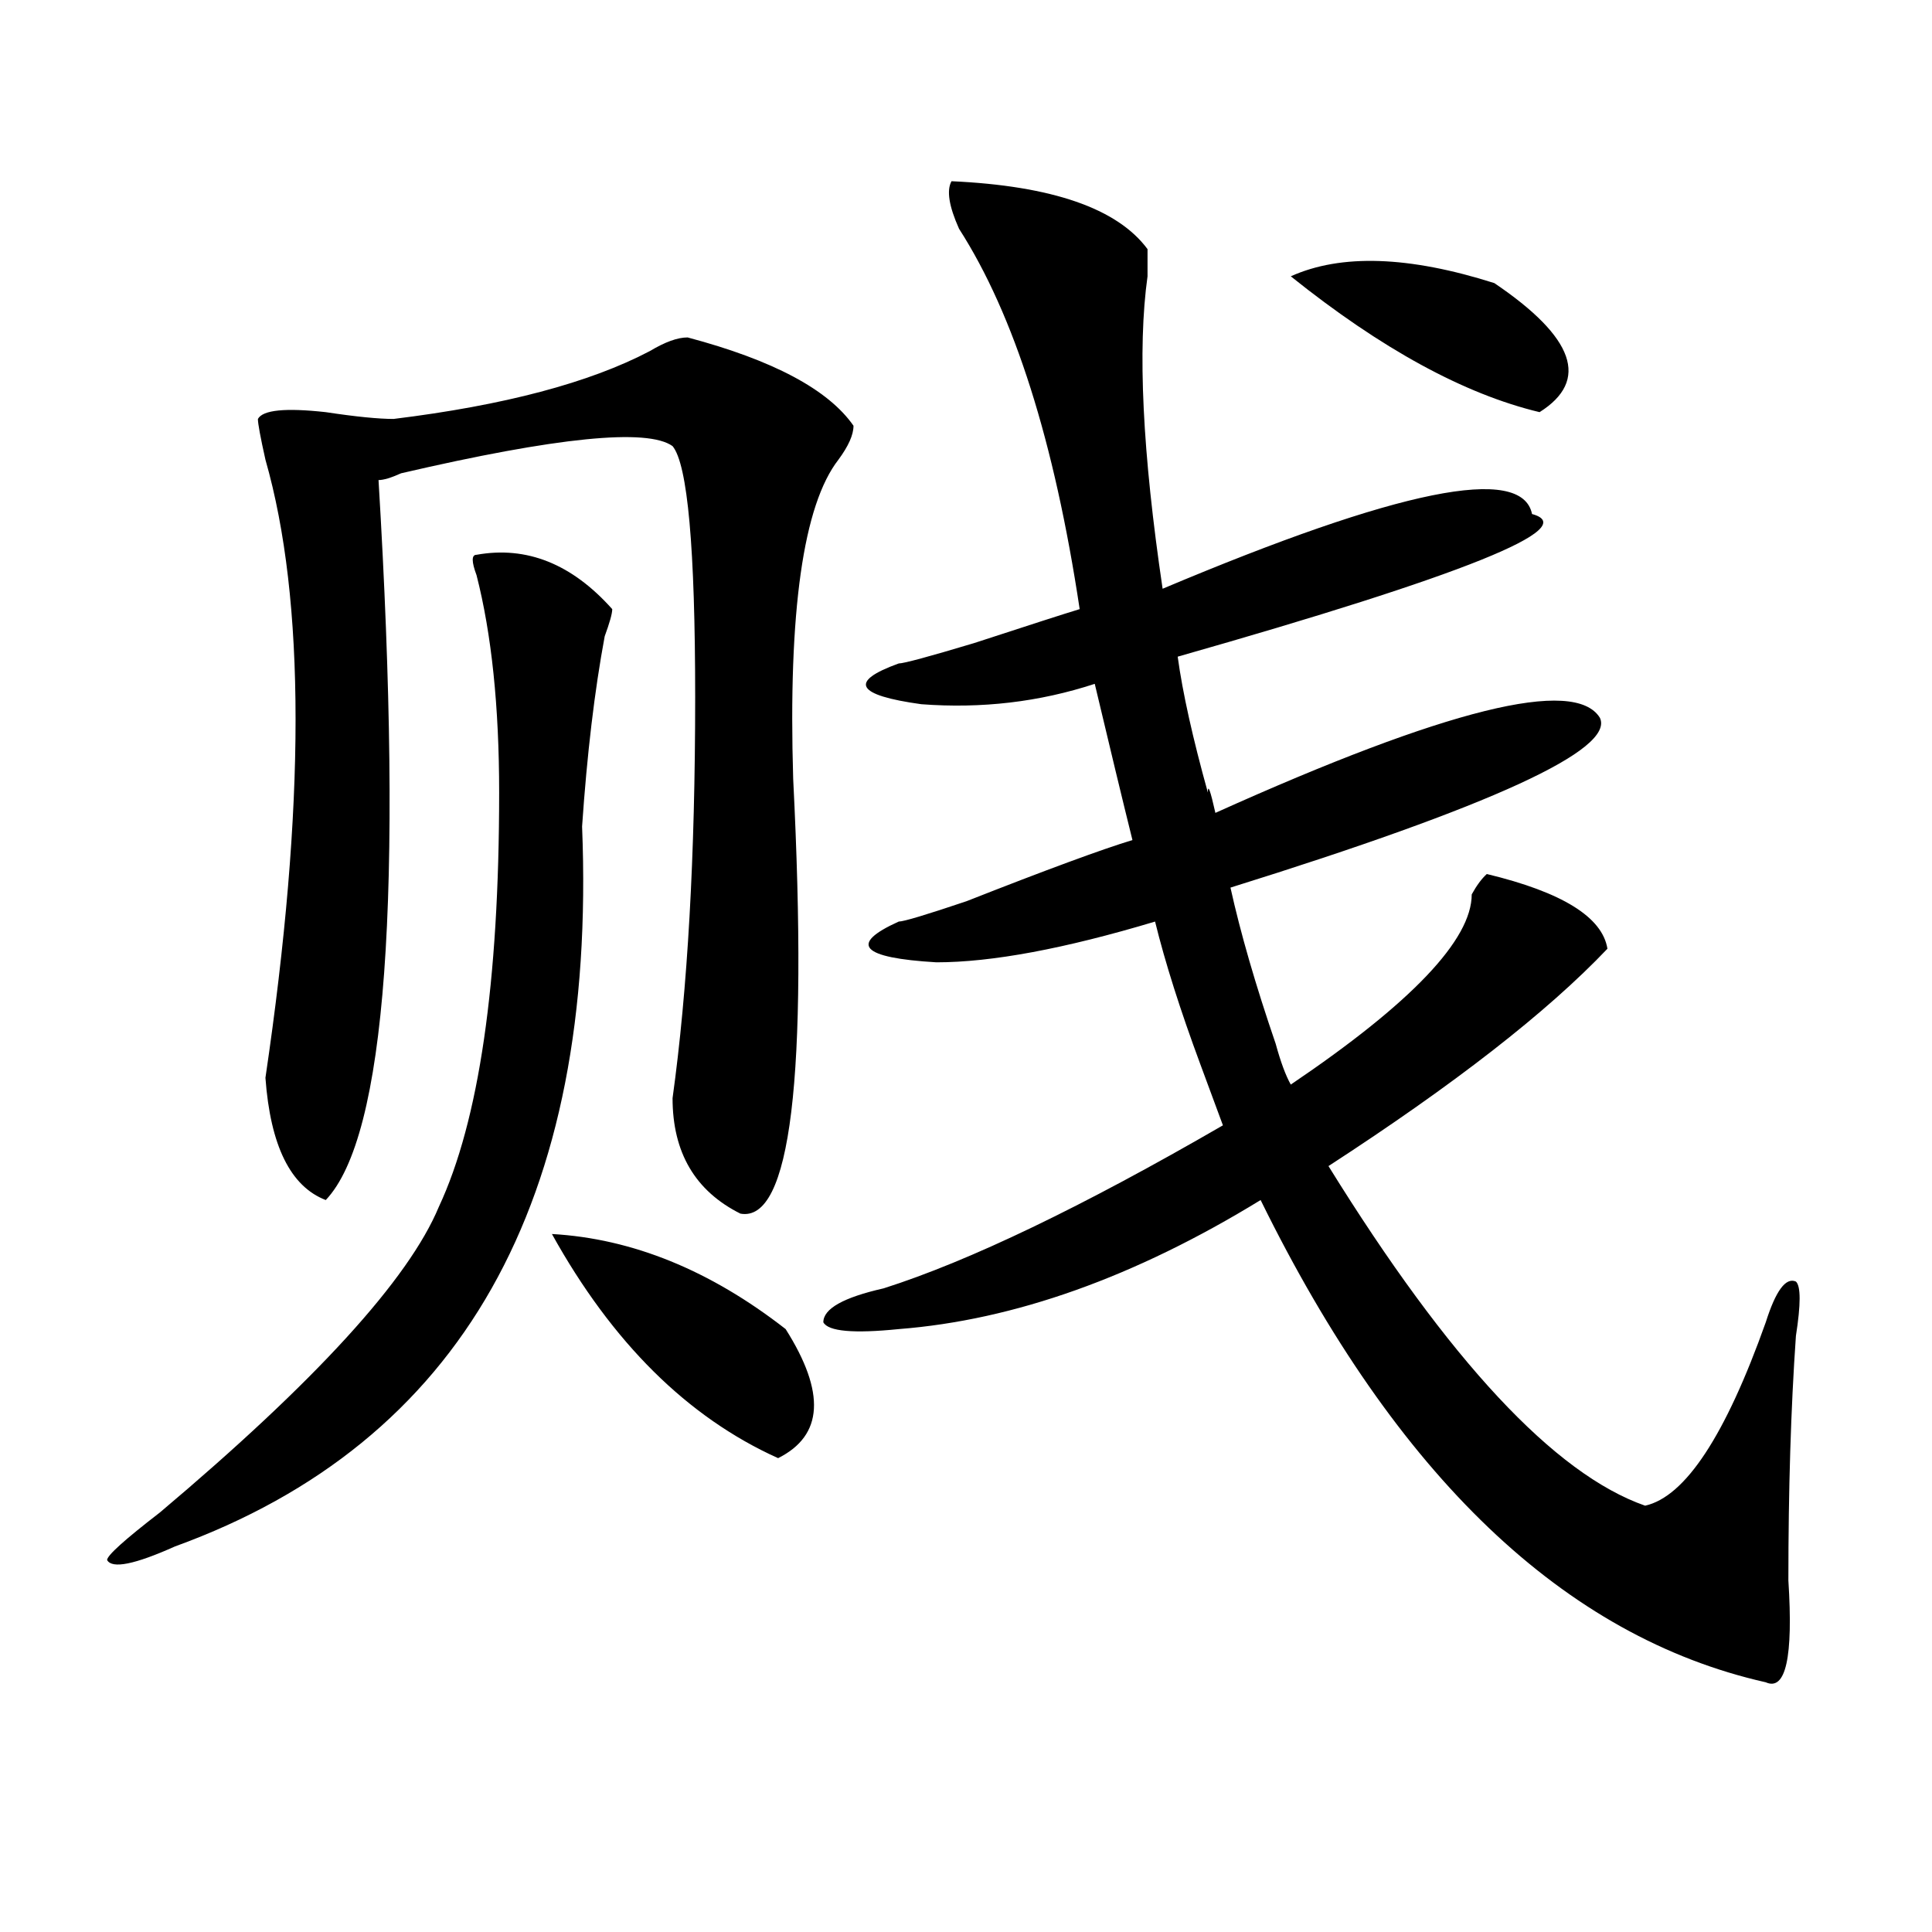
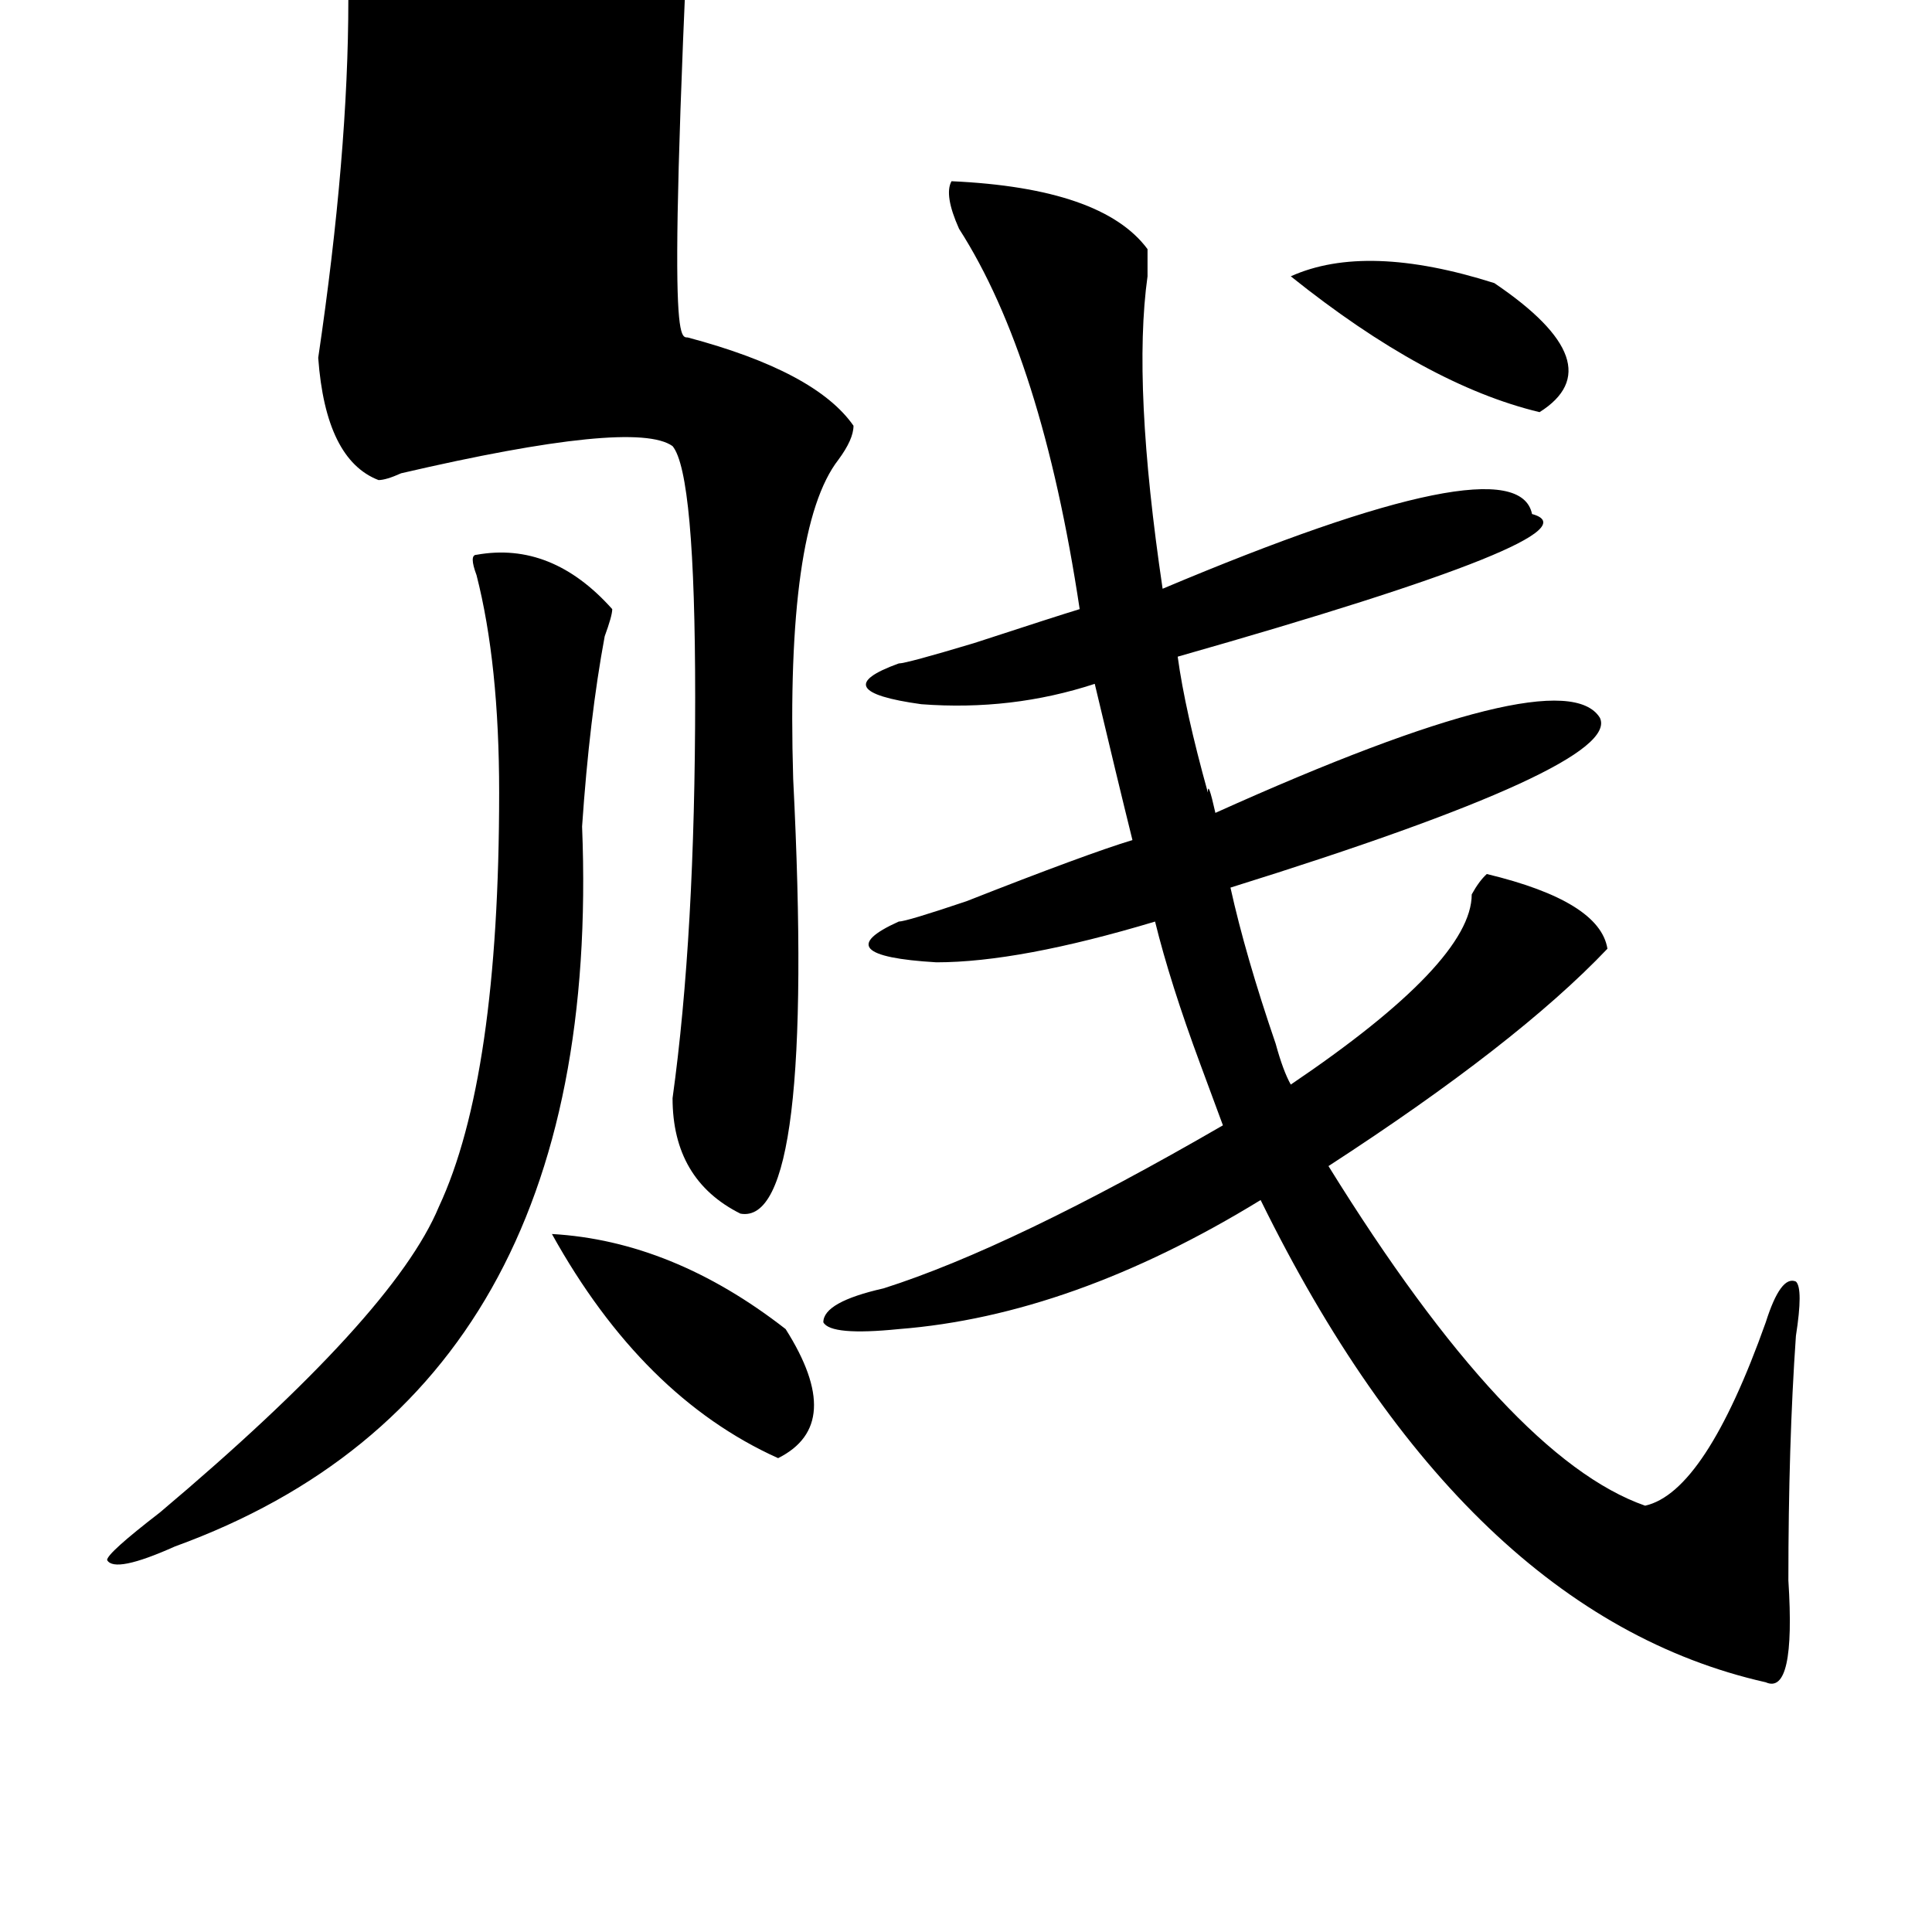
<svg xmlns="http://www.w3.org/2000/svg" version="1.1" id="图层_1" x="0px" y="0px" width="1000px" height="1000px" viewBox="0 0 1000 1000" enable-background="new 0 0 1000 1000" xml:space="preserve">
-   <path d="M246.652,287.156c25.975-4.669,49.389,4.725,70.242,28.125c0,2.362-1.342,7.031-3.902,14.063  c-5.244,28.125-9.146,60.975-11.707,98.438C309.09,622.35,238.848,746.55,90.559,800.438c-20.854,9.338-32.561,11.7-35.121,7.031  c0-2.362,9.085-10.547,27.316-24.609c80.607-67.95,128.777-120.685,144.387-158.203c20.792-44.494,31.219-116.016,31.219-214.453  c0-44.494-3.902-82.013-11.707-112.5C244.03,290.672,244.03,287.156,246.652,287.156z M355.918,174.656  c44.206,11.756,72.803,26.972,85.852,45.703c0,4.725-2.622,10.547-7.805,17.578c-18.231,23.456-26.036,78.553-23.414,165.234  c7.805,154.688-1.342,229.725-27.316,225c-23.414-11.7-35.121-31.641-35.121-59.766c7.805-56.25,11.707-125.354,11.707-207.422  c0-77.344-3.902-120.685-11.707-130.078c-13.049-9.338-59.877-4.669-140.484,14.063c-5.244,2.362-9.146,3.516-11.707,3.516  c12.987,215.662,3.902,339.862-27.316,372.656c-18.231-7.031-28.658-28.125-31.219-63.281c20.792-140.625,20.792-247.247,0-319.922  c-2.622-11.7-3.902-18.731-3.902-21.094c2.561-4.669,14.268-5.822,35.121-3.516c15.609,2.362,27.316,3.516,35.121,3.516  c57.193-7.031,101.461-18.731,132.68-35.156C344.211,177.019,350.674,174.656,355.918,174.656z M406.648,687.938  c20.792,32.85,19.512,55.097-3.902,66.797c-46.828-21.094-85.852-59.766-117.07-116.016  C327.26,641.081,367.625,657.506,406.648,687.938z M492.5,93.797c52.011,2.362,85.852,14.063,101.461,35.156  c0,2.362,0,7.031,0,14.063c-5.244,37.519-2.622,91.406,7.805,161.719c122.253-51.525,185.971-64.435,191.215-38.672  c25.975,7.031-35.121,31.641-183.41,73.828c2.561,18.787,7.805,42.188,15.609,70.313c0-4.669,1.28-1.153,3.902,10.547  c119.631-53.888,185.971-70.313,199.02-49.219c7.805,16.425-55.975,45.703-191.215,87.891c5.183,23.456,12.987,50.428,23.414,80.859  c2.561,9.394,5.183,16.425,7.805,21.094c62.438-42.188,93.656-74.981,93.656-98.438c2.561-4.669,5.183-8.185,7.805-10.547  c39.023,9.394,59.815,22.303,62.438,38.672c-31.219,32.85-79.389,70.313-144.387,112.5c62.438,100.8,117.07,159.412,163.898,175.781  c20.792-4.669,41.584-36.31,62.438-94.922c5.183-16.369,10.365-23.4,15.609-21.094c2.561,2.362,2.561,11.756,0,28.125  c-2.622,37.519-3.902,79.706-3.902,126.563c2.561,39.825-1.342,57.403-11.707,52.734  C809.87,847.294,722.738,764.128,652.496,621.141c-65.06,39.881-127.497,62.128-187.313,66.797  c-23.414,2.362-36.463,1.209-39.023-3.516c0-7.031,10.365-12.854,31.219-17.578c44.206-14.063,102.741-42.188,175.605-84.375  c-2.622-7.031-6.524-17.578-11.707-31.641c-10.427-28.125-18.231-52.734-23.414-73.828c-46.828,14.063-84.571,21.094-113.168,21.094  c-39.023-2.307-45.548-9.338-19.512-21.094c2.561,0,14.268-3.516,35.121-10.547c41.584-16.369,70.242-26.916,85.852-31.641  c-5.244-21.094-11.707-48.01-19.512-80.859c-28.658,9.394-58.535,12.909-89.754,10.547c-33.841-4.669-37.743-11.7-11.707-21.094  c2.561,0,15.609-3.516,39.023-10.547c28.597-9.338,46.828-15.216,54.633-17.578c-13.049-86.682-33.841-152.325-62.438-196.875  C491.158,106.706,489.878,98.521,492.5,93.797z M668.105,143.016c25.975-11.7,61.096-10.547,105.363,3.516  c41.584,28.125,49.389,50.428,23.414,66.797C757.859,203.99,714.934,180.534,668.105,143.016z" />
+   <path d="M246.652,287.156c25.975-4.669,49.389,4.725,70.242,28.125c0,2.362-1.342,7.031-3.902,14.063  c-5.244,28.125-9.146,60.975-11.707,98.438C309.09,622.35,238.848,746.55,90.559,800.438c-20.854,9.338-32.561,11.7-35.121,7.031  c0-2.362,9.085-10.547,27.316-24.609c80.607-67.95,128.777-120.685,144.387-158.203c20.792-44.494,31.219-116.016,31.219-214.453  c0-44.494-3.902-82.013-11.707-112.5C244.03,290.672,244.03,287.156,246.652,287.156z M355.918,174.656  c44.206,11.756,72.803,26.972,85.852,45.703c0,4.725-2.622,10.547-7.805,17.578c-18.231,23.456-26.036,78.553-23.414,165.234  c7.805,154.688-1.342,229.725-27.316,225c-23.414-11.7-35.121-31.641-35.121-59.766c7.805-56.25,11.707-125.354,11.707-207.422  c0-77.344-3.902-120.685-11.707-130.078c-13.049-9.338-59.877-4.669-140.484,14.063c-5.244,2.362-9.146,3.516-11.707,3.516  c-18.231-7.031-28.658-28.125-31.219-63.281c20.792-140.625,20.792-247.247,0-319.922  c-2.622-11.7-3.902-18.731-3.902-21.094c2.561-4.669,14.268-5.822,35.121-3.516c15.609,2.362,27.316,3.516,35.121,3.516  c57.193-7.031,101.461-18.731,132.68-35.156C344.211,177.019,350.674,174.656,355.918,174.656z M406.648,687.938  c20.792,32.85,19.512,55.097-3.902,66.797c-46.828-21.094-85.852-59.766-117.07-116.016  C327.26,641.081,367.625,657.506,406.648,687.938z M492.5,93.797c52.011,2.362,85.852,14.063,101.461,35.156  c0,2.362,0,7.031,0,14.063c-5.244,37.519-2.622,91.406,7.805,161.719c122.253-51.525,185.971-64.435,191.215-38.672  c25.975,7.031-35.121,31.641-183.41,73.828c2.561,18.787,7.805,42.188,15.609,70.313c0-4.669,1.28-1.153,3.902,10.547  c119.631-53.888,185.971-70.313,199.02-49.219c7.805,16.425-55.975,45.703-191.215,87.891c5.183,23.456,12.987,50.428,23.414,80.859  c2.561,9.394,5.183,16.425,7.805,21.094c62.438-42.188,93.656-74.981,93.656-98.438c2.561-4.669,5.183-8.185,7.805-10.547  c39.023,9.394,59.815,22.303,62.438,38.672c-31.219,32.85-79.389,70.313-144.387,112.5c62.438,100.8,117.07,159.412,163.898,175.781  c20.792-4.669,41.584-36.31,62.438-94.922c5.183-16.369,10.365-23.4,15.609-21.094c2.561,2.362,2.561,11.756,0,28.125  c-2.622,37.519-3.902,79.706-3.902,126.563c2.561,39.825-1.342,57.403-11.707,52.734  C809.87,847.294,722.738,764.128,652.496,621.141c-65.06,39.881-127.497,62.128-187.313,66.797  c-23.414,2.362-36.463,1.209-39.023-3.516c0-7.031,10.365-12.854,31.219-17.578c44.206-14.063,102.741-42.188,175.605-84.375  c-2.622-7.031-6.524-17.578-11.707-31.641c-10.427-28.125-18.231-52.734-23.414-73.828c-46.828,14.063-84.571,21.094-113.168,21.094  c-39.023-2.307-45.548-9.338-19.512-21.094c2.561,0,14.268-3.516,35.121-10.547c41.584-16.369,70.242-26.916,85.852-31.641  c-5.244-21.094-11.707-48.01-19.512-80.859c-28.658,9.394-58.535,12.909-89.754,10.547c-33.841-4.669-37.743-11.7-11.707-21.094  c2.561,0,15.609-3.516,39.023-10.547c28.597-9.338,46.828-15.216,54.633-17.578c-13.049-86.682-33.841-152.325-62.438-196.875  C491.158,106.706,489.878,98.521,492.5,93.797z M668.105,143.016c25.975-11.7,61.096-10.547,105.363,3.516  c41.584,28.125,49.389,50.428,23.414,66.797C757.859,203.99,714.934,180.534,668.105,143.016z" />
</svg>